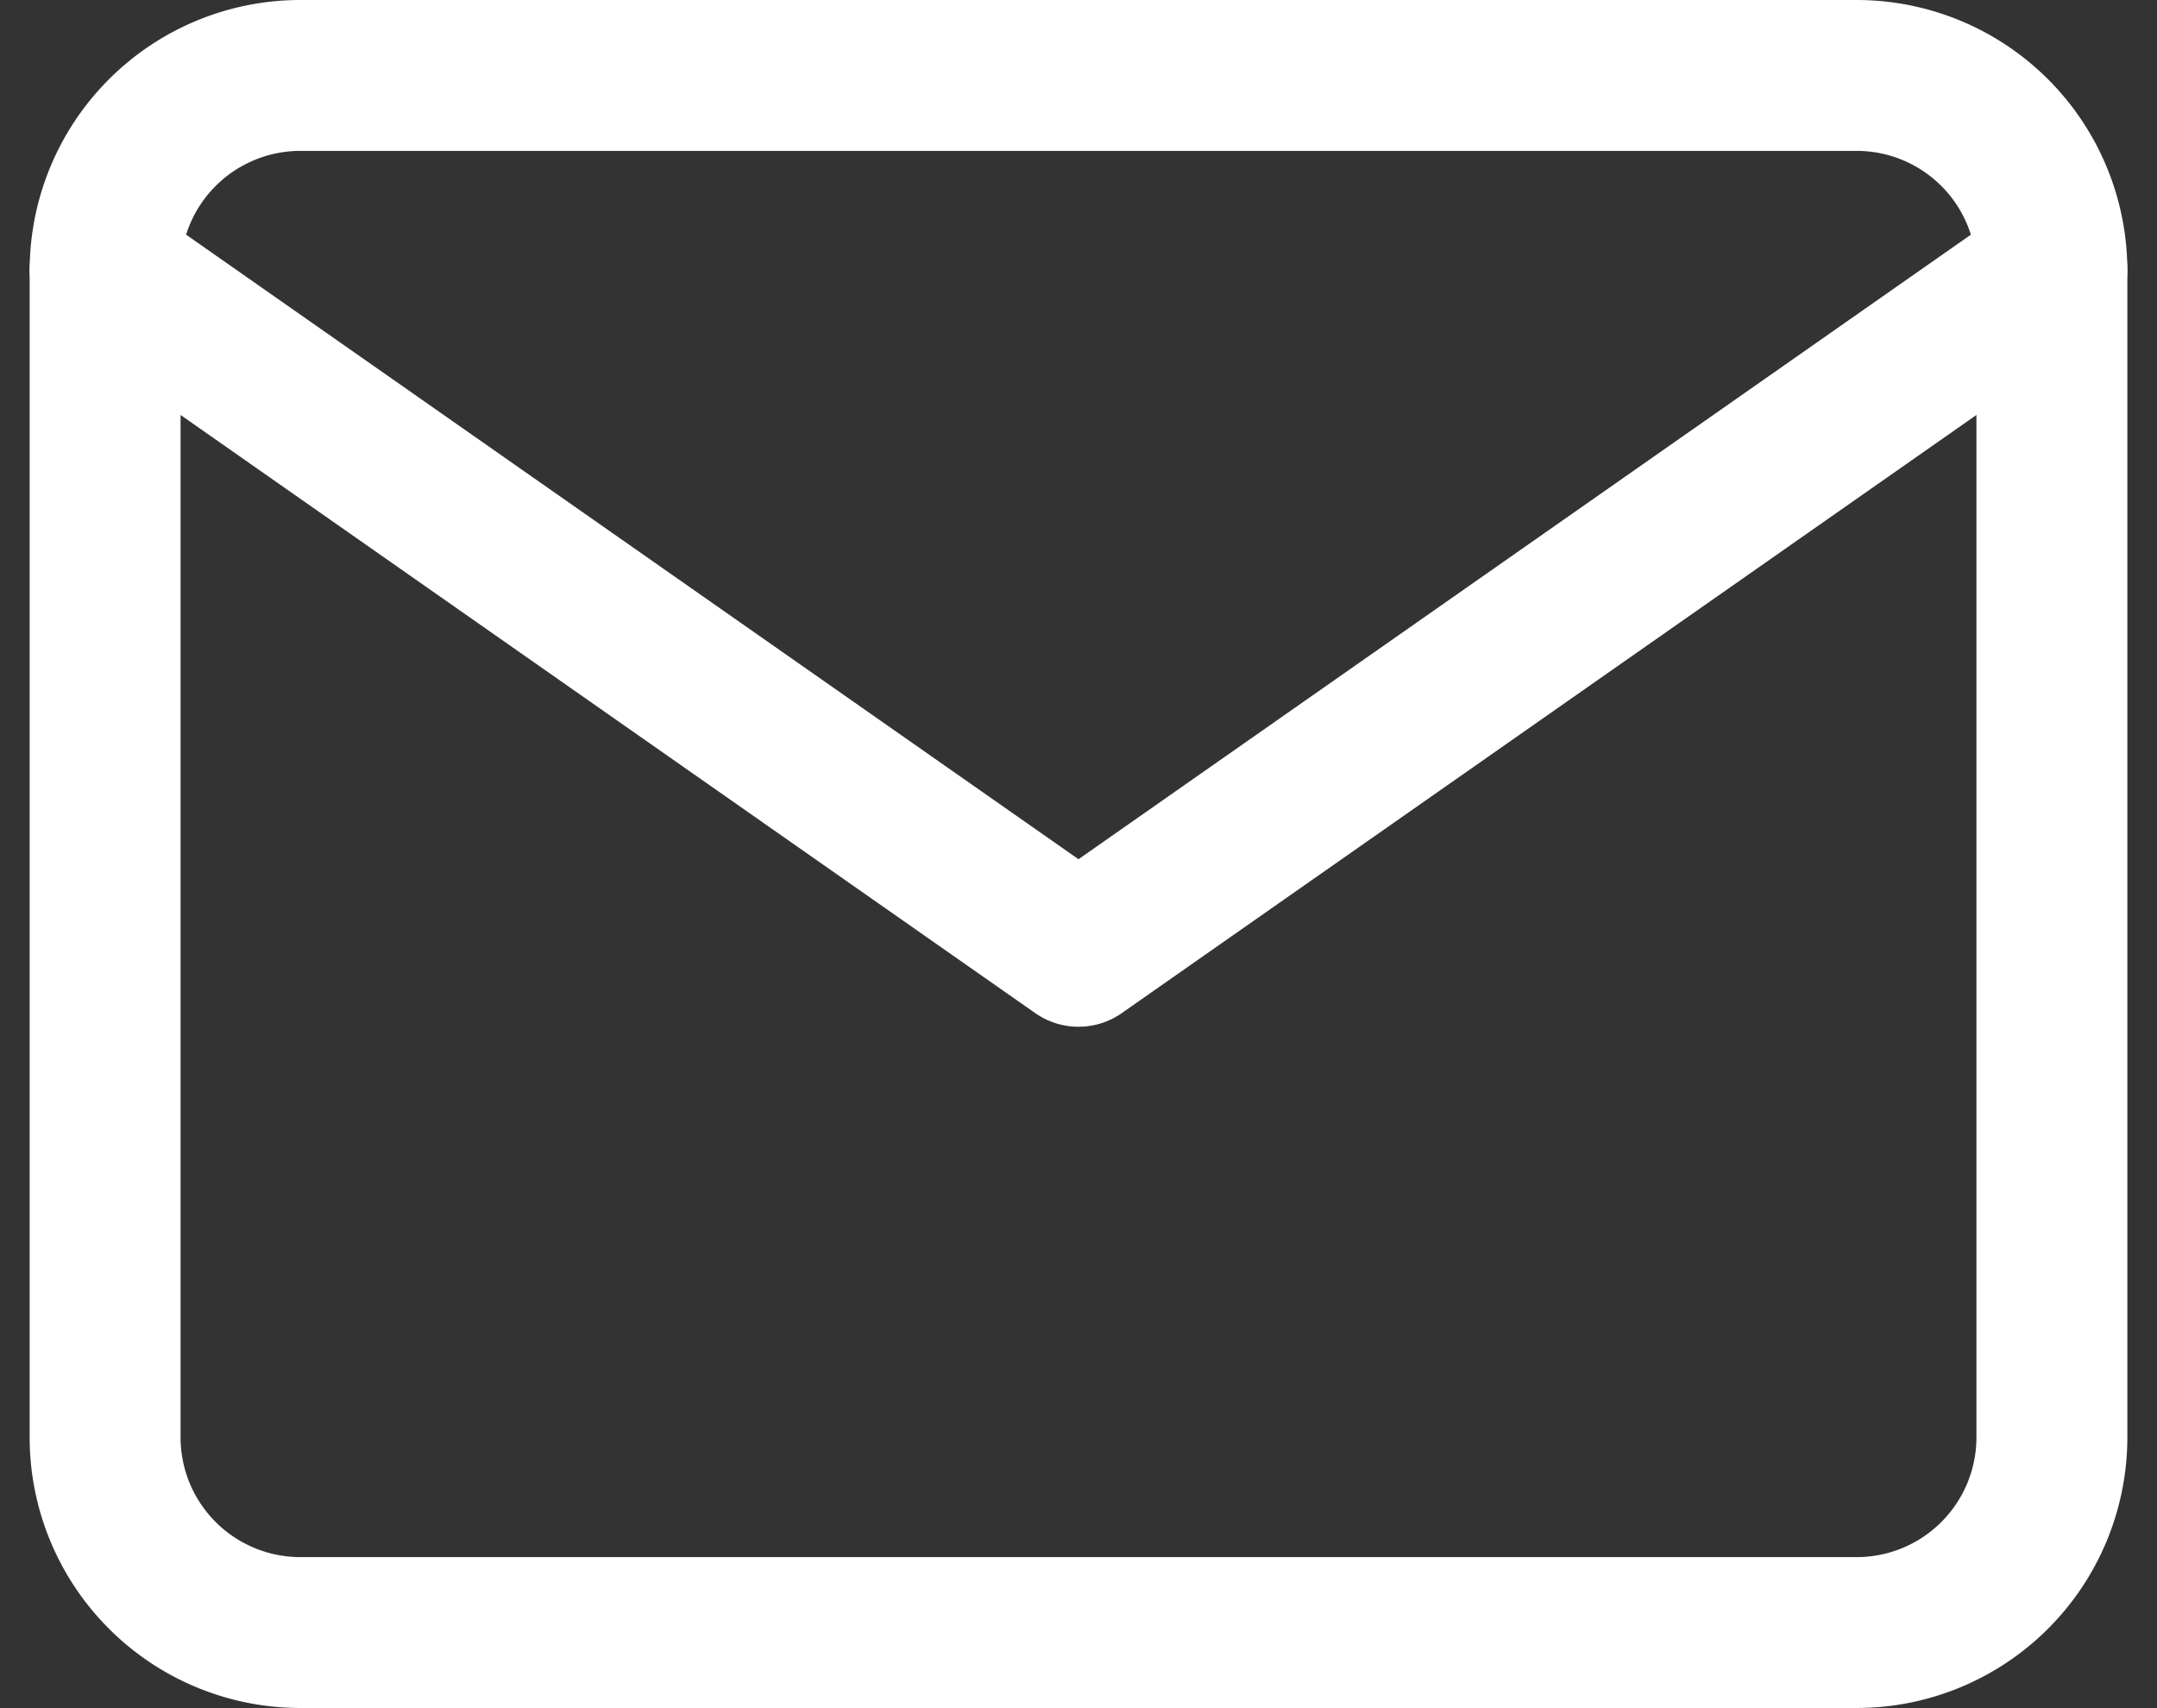
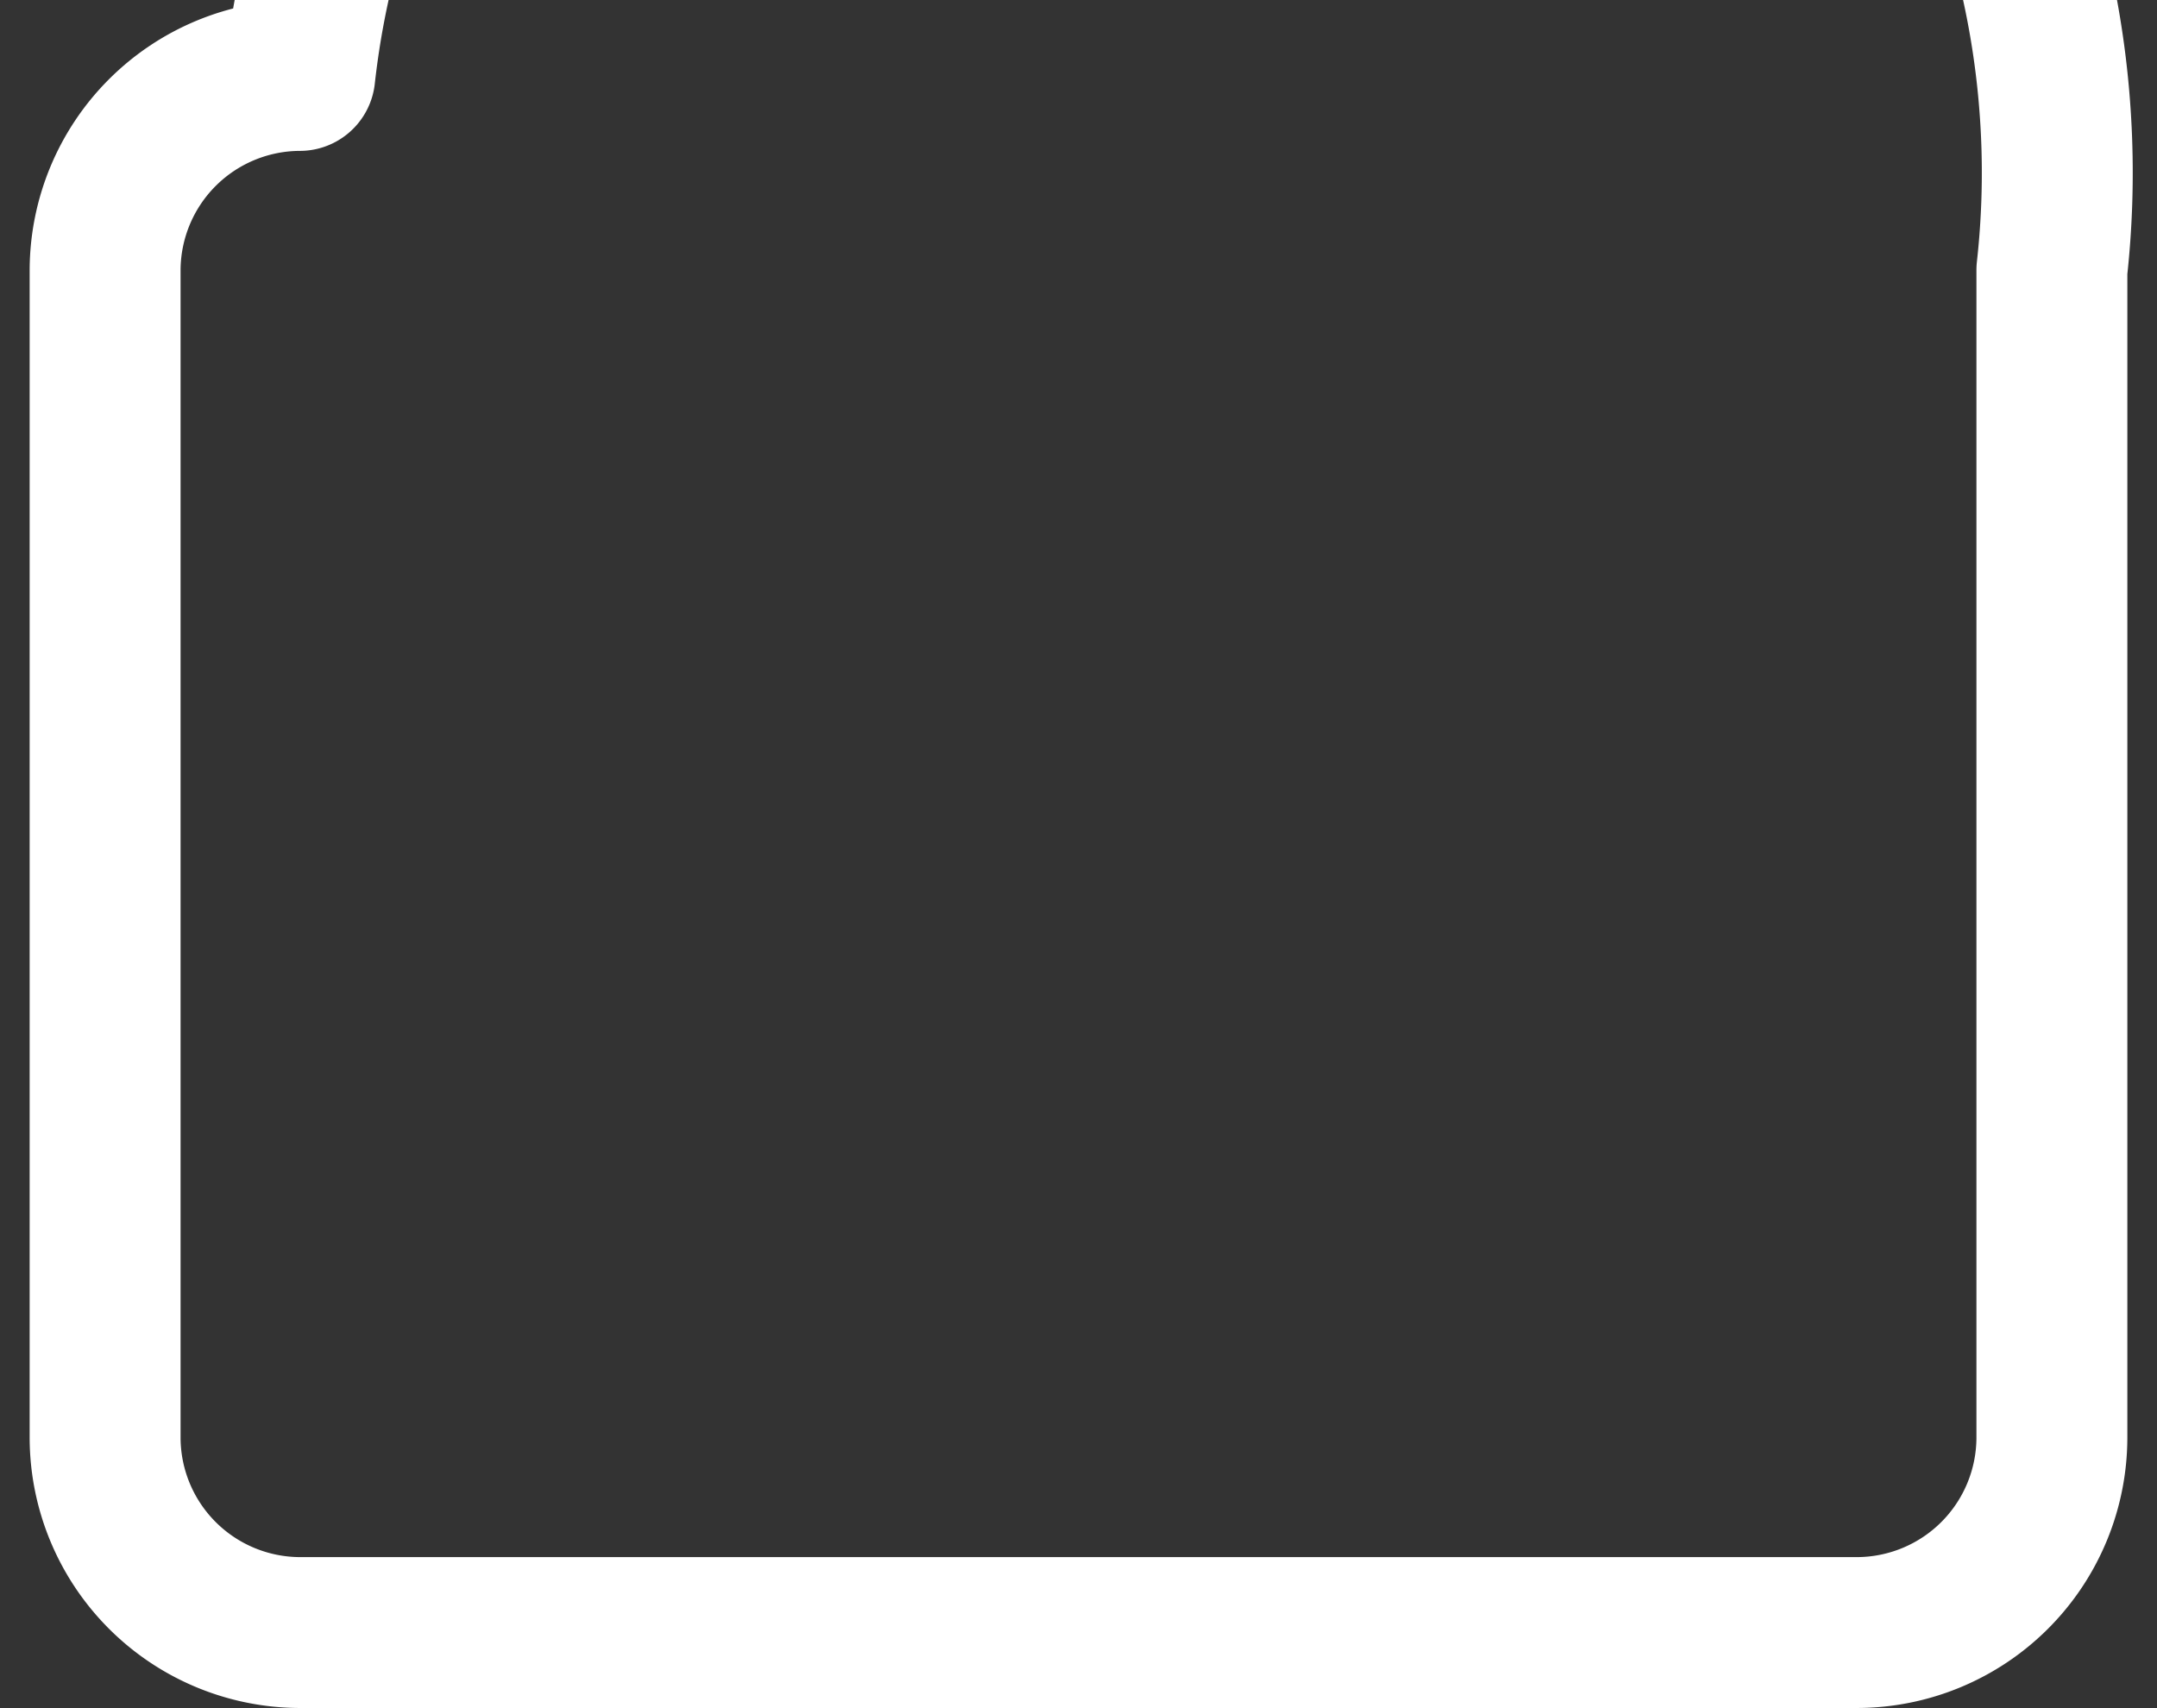
<svg xmlns="http://www.w3.org/2000/svg" width="28.586" height="22.641" viewBox="0 0 28.586 22.641">
  <rect x="0" y="0" width="28.586" height="22.641" fill="#333333" stroke="none" />
  <g transform="translate(1.393 1)">
-     <path d="M5.58,6H26.221A2.588,2.588,0,0,1,28.8,8.58v15.48a2.588,2.588,0,0,1-2.58,2.58H5.58A2.588,2.588,0,0,1,3,24.061V8.58A2.588,2.588,0,0,1,5.58,6Z" transform="translate(-3 -6)" fill="none" stroke="#fff" stroke-linecap="round" stroke-linejoin="round" stroke-width="2" />
-     <path d="M28.8,9,15.9,18.03,3,9" transform="translate(-3 -6.42)" fill="none" stroke="#fff" stroke-linecap="round" stroke-linejoin="round" stroke-width="2" />
+     <path d="M5.58,6A2.588,2.588,0,0,1,28.8,8.58v15.48a2.588,2.588,0,0,1-2.58,2.58H5.58A2.588,2.588,0,0,1,3,24.061V8.58A2.588,2.588,0,0,1,5.58,6Z" transform="translate(-3 -6)" fill="none" stroke="#fff" stroke-linecap="round" stroke-linejoin="round" stroke-width="2" />
  </g>
</svg>